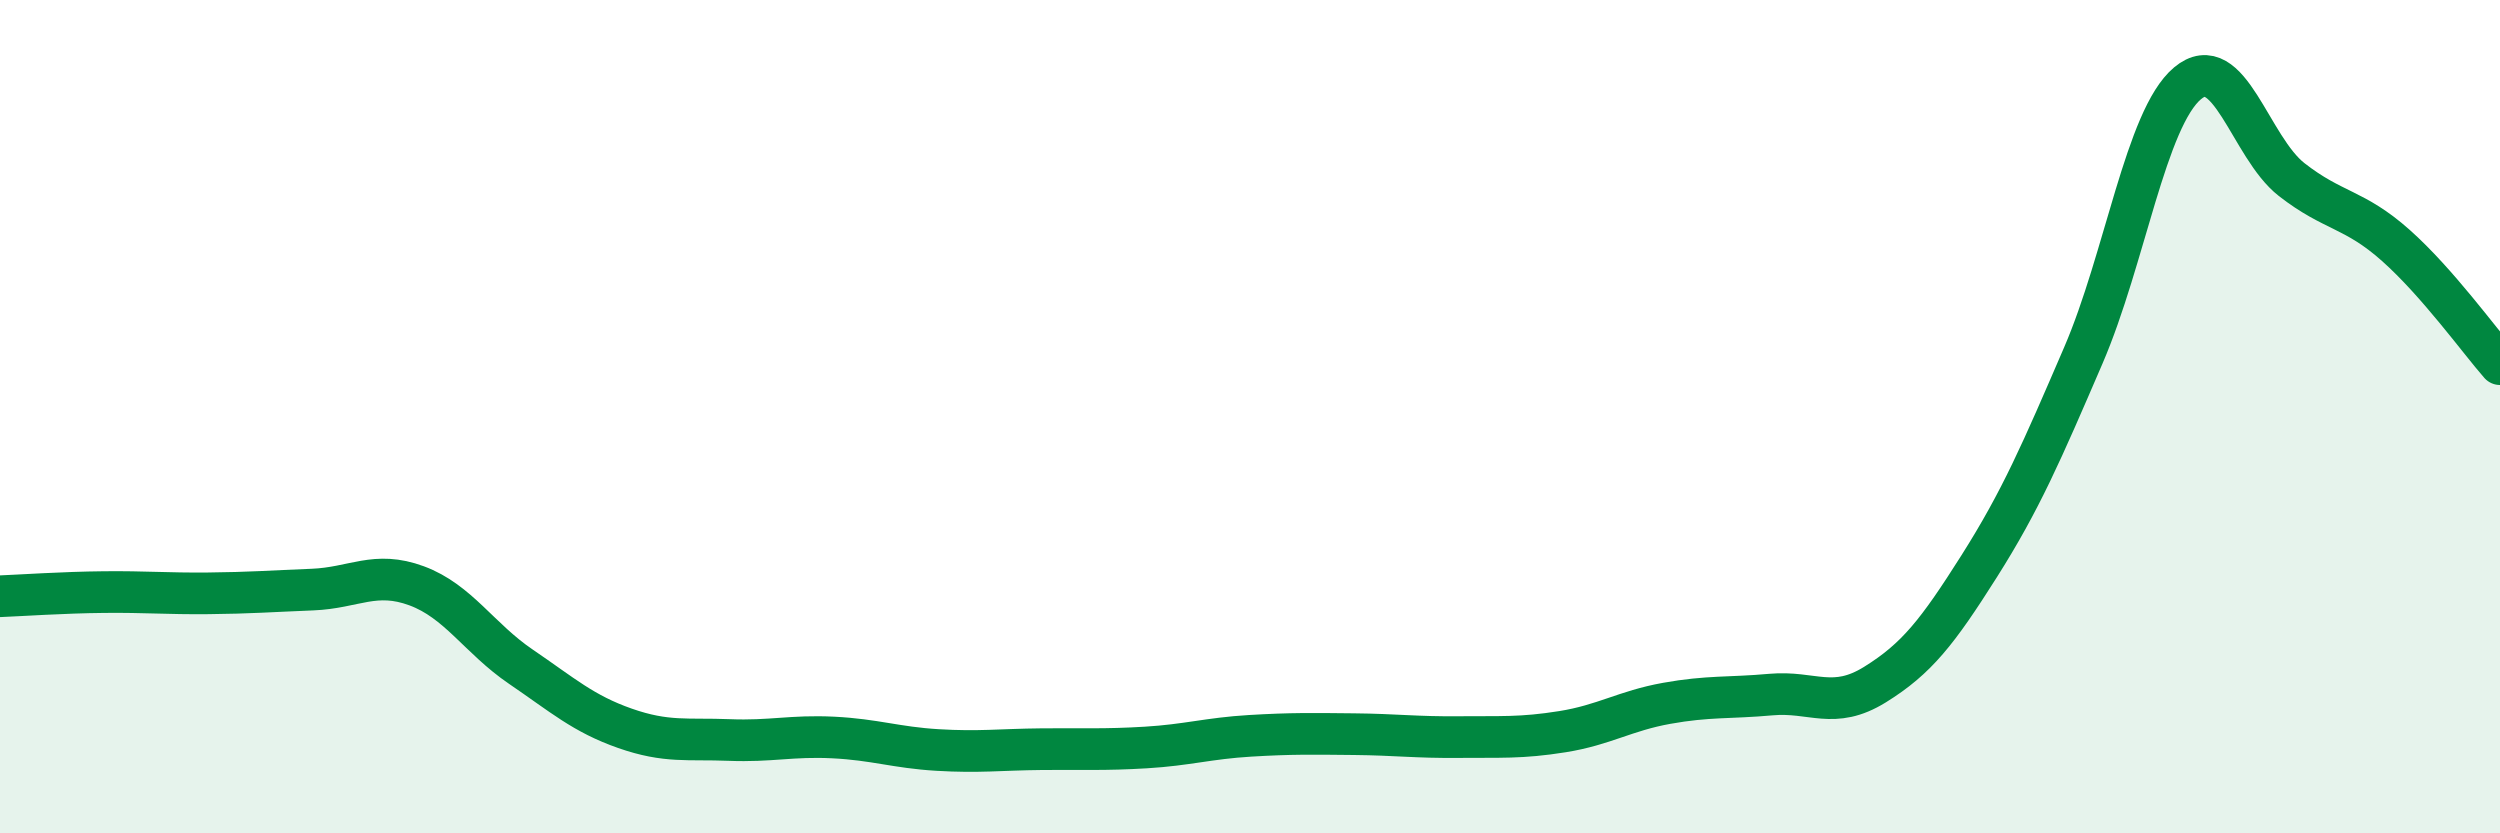
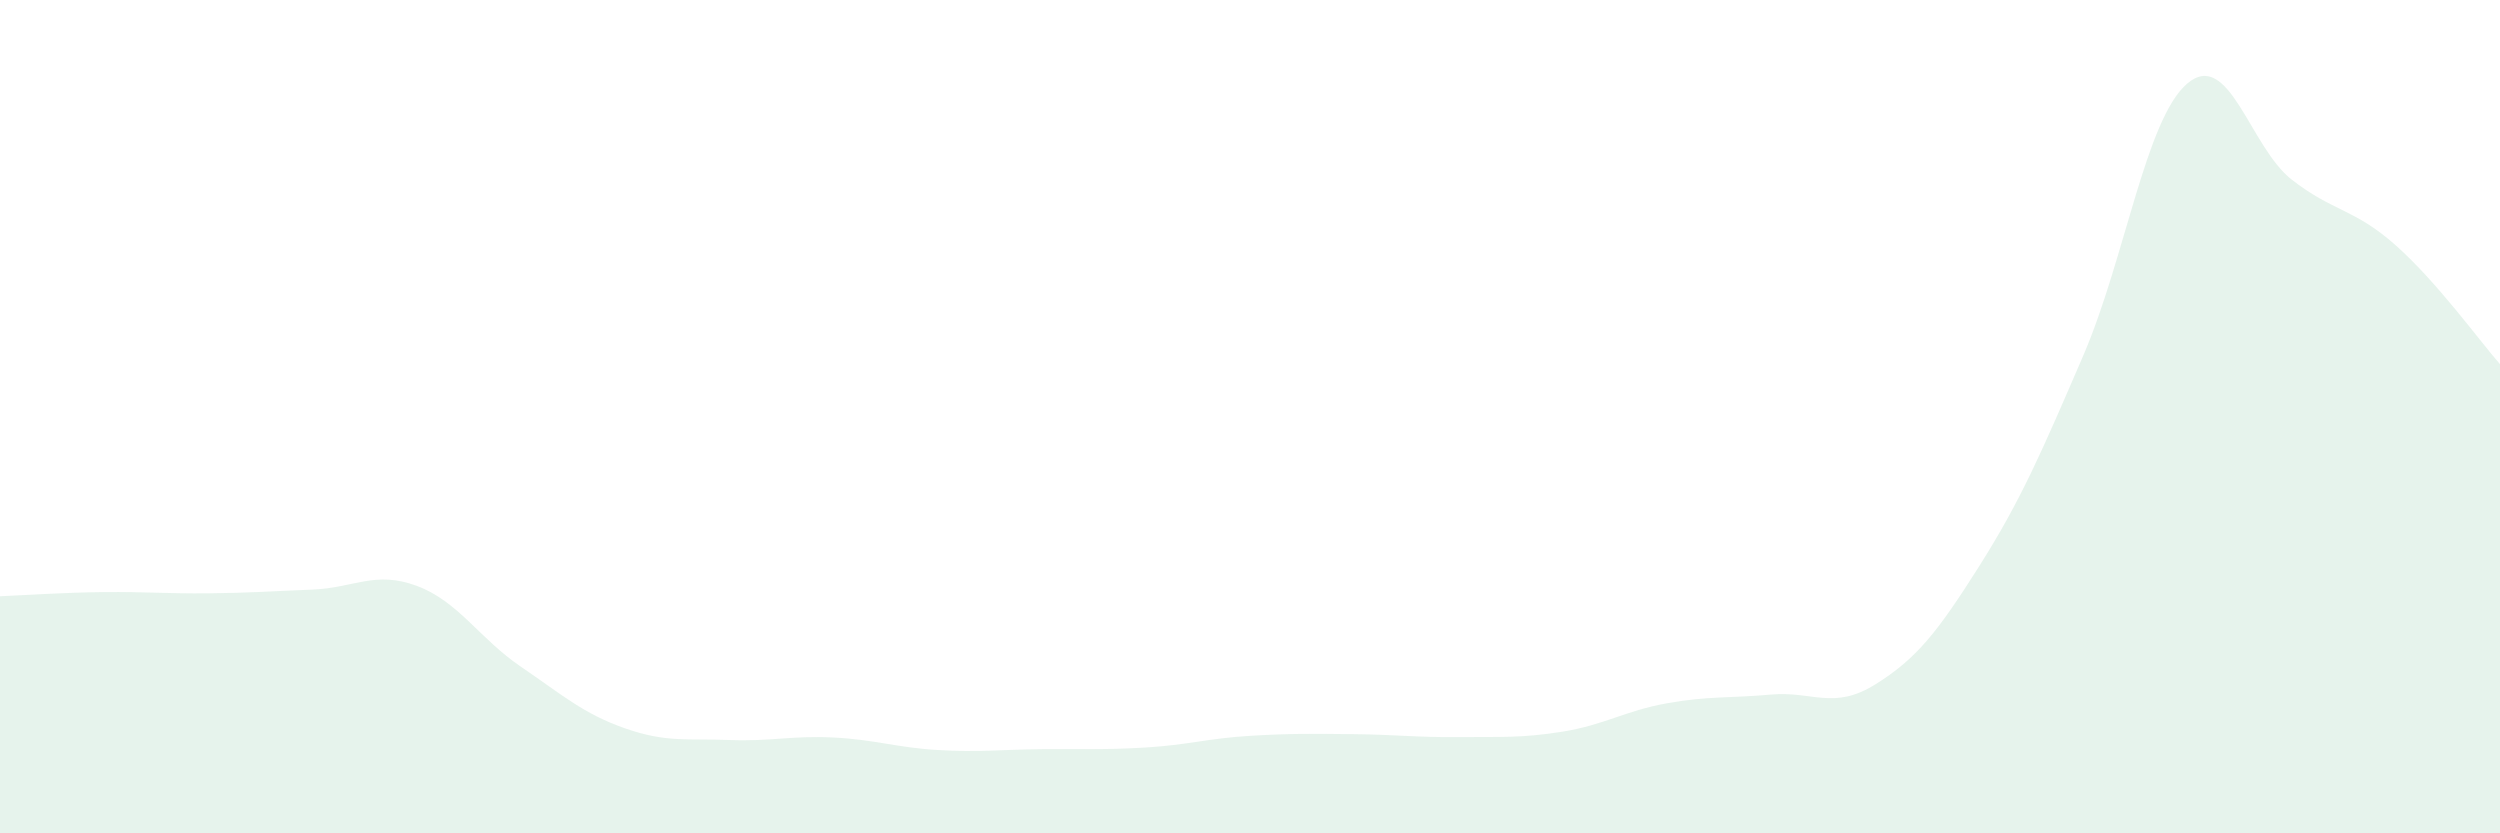
<svg xmlns="http://www.w3.org/2000/svg" width="60" height="20" viewBox="0 0 60 20">
  <path d="M 0,14.31 C 0.5,14.29 1.5,14.22 2.5,14.21 C 3.5,14.2 4,14.25 5,14.24 C 6,14.23 6.5,14.19 7.5,14.15 C 8.5,14.11 9,13.69 10,14.06 C 11,14.43 11.5,15.32 12.5,16 C 13.5,16.68 14,17.13 15,17.48 C 16,17.83 16.5,17.72 17.5,17.76 C 18.5,17.8 19,17.65 20,17.7 C 21,17.75 21.5,17.94 22.5,18 C 23.5,18.06 24,17.99 25,17.98 C 26,17.97 26.5,18 27.5,17.94 C 28.5,17.88 29,17.72 30,17.66 C 31,17.6 31.5,17.61 32.5,17.62 C 33.5,17.63 34,17.7 35,17.69 C 36,17.68 36.5,17.72 37.5,17.56 C 38.5,17.4 39,17.06 40,16.88 C 41,16.7 41.5,16.76 42.5,16.67 C 43.5,16.58 44,17.05 45,16.43 C 46,15.81 46.5,15.17 47.5,13.59 C 48.5,12.01 49,10.85 50,8.53 C 51,6.21 51.5,2.84 52.5,2 C 53.5,1.16 54,3.53 55,4.31 C 56,5.09 56.5,5 57.5,5.89 C 58.5,6.78 59.5,8.17 60,8.74L60 20L0 20Z" fill="#008740" opacity="0.1" stroke-linecap="round" stroke-linejoin="round" />
-   <path d="M 0,14.31 C 0.5,14.29 1.5,14.22 2.5,14.21 C 3.5,14.2 4,14.25 5,14.24 C 6,14.23 6.5,14.19 7.5,14.15 C 8.5,14.11 9,13.69 10,14.06 C 11,14.43 11.5,15.32 12.5,16 C 13.5,16.68 14,17.13 15,17.48 C 16,17.83 16.5,17.72 17.5,17.76 C 18.5,17.8 19,17.65 20,17.7 C 21,17.75 21.5,17.94 22.5,18 C 23.5,18.06 24,17.99 25,17.98 C 26,17.97 26.5,18 27.5,17.94 C 28.5,17.88 29,17.72 30,17.66 C 31,17.6 31.5,17.61 32.5,17.62 C 33.5,17.63 34,17.7 35,17.69 C 36,17.68 36.5,17.72 37.5,17.56 C 38.5,17.4 39,17.06 40,16.88 C 41,16.7 41.5,16.76 42.5,16.67 C 43.5,16.58 44,17.05 45,16.43 C 46,15.81 46.5,15.17 47.5,13.59 C 48.5,12.01 49,10.85 50,8.53 C 51,6.21 51.5,2.84 52.5,2 C 53.5,1.16 54,3.53 55,4.31 C 56,5.09 56.5,5 57.5,5.89 C 58.5,6.78 59.5,8.17 60,8.74" stroke="#008740" stroke-width="1" fill="none" stroke-linecap="round" stroke-linejoin="round" />
</svg>